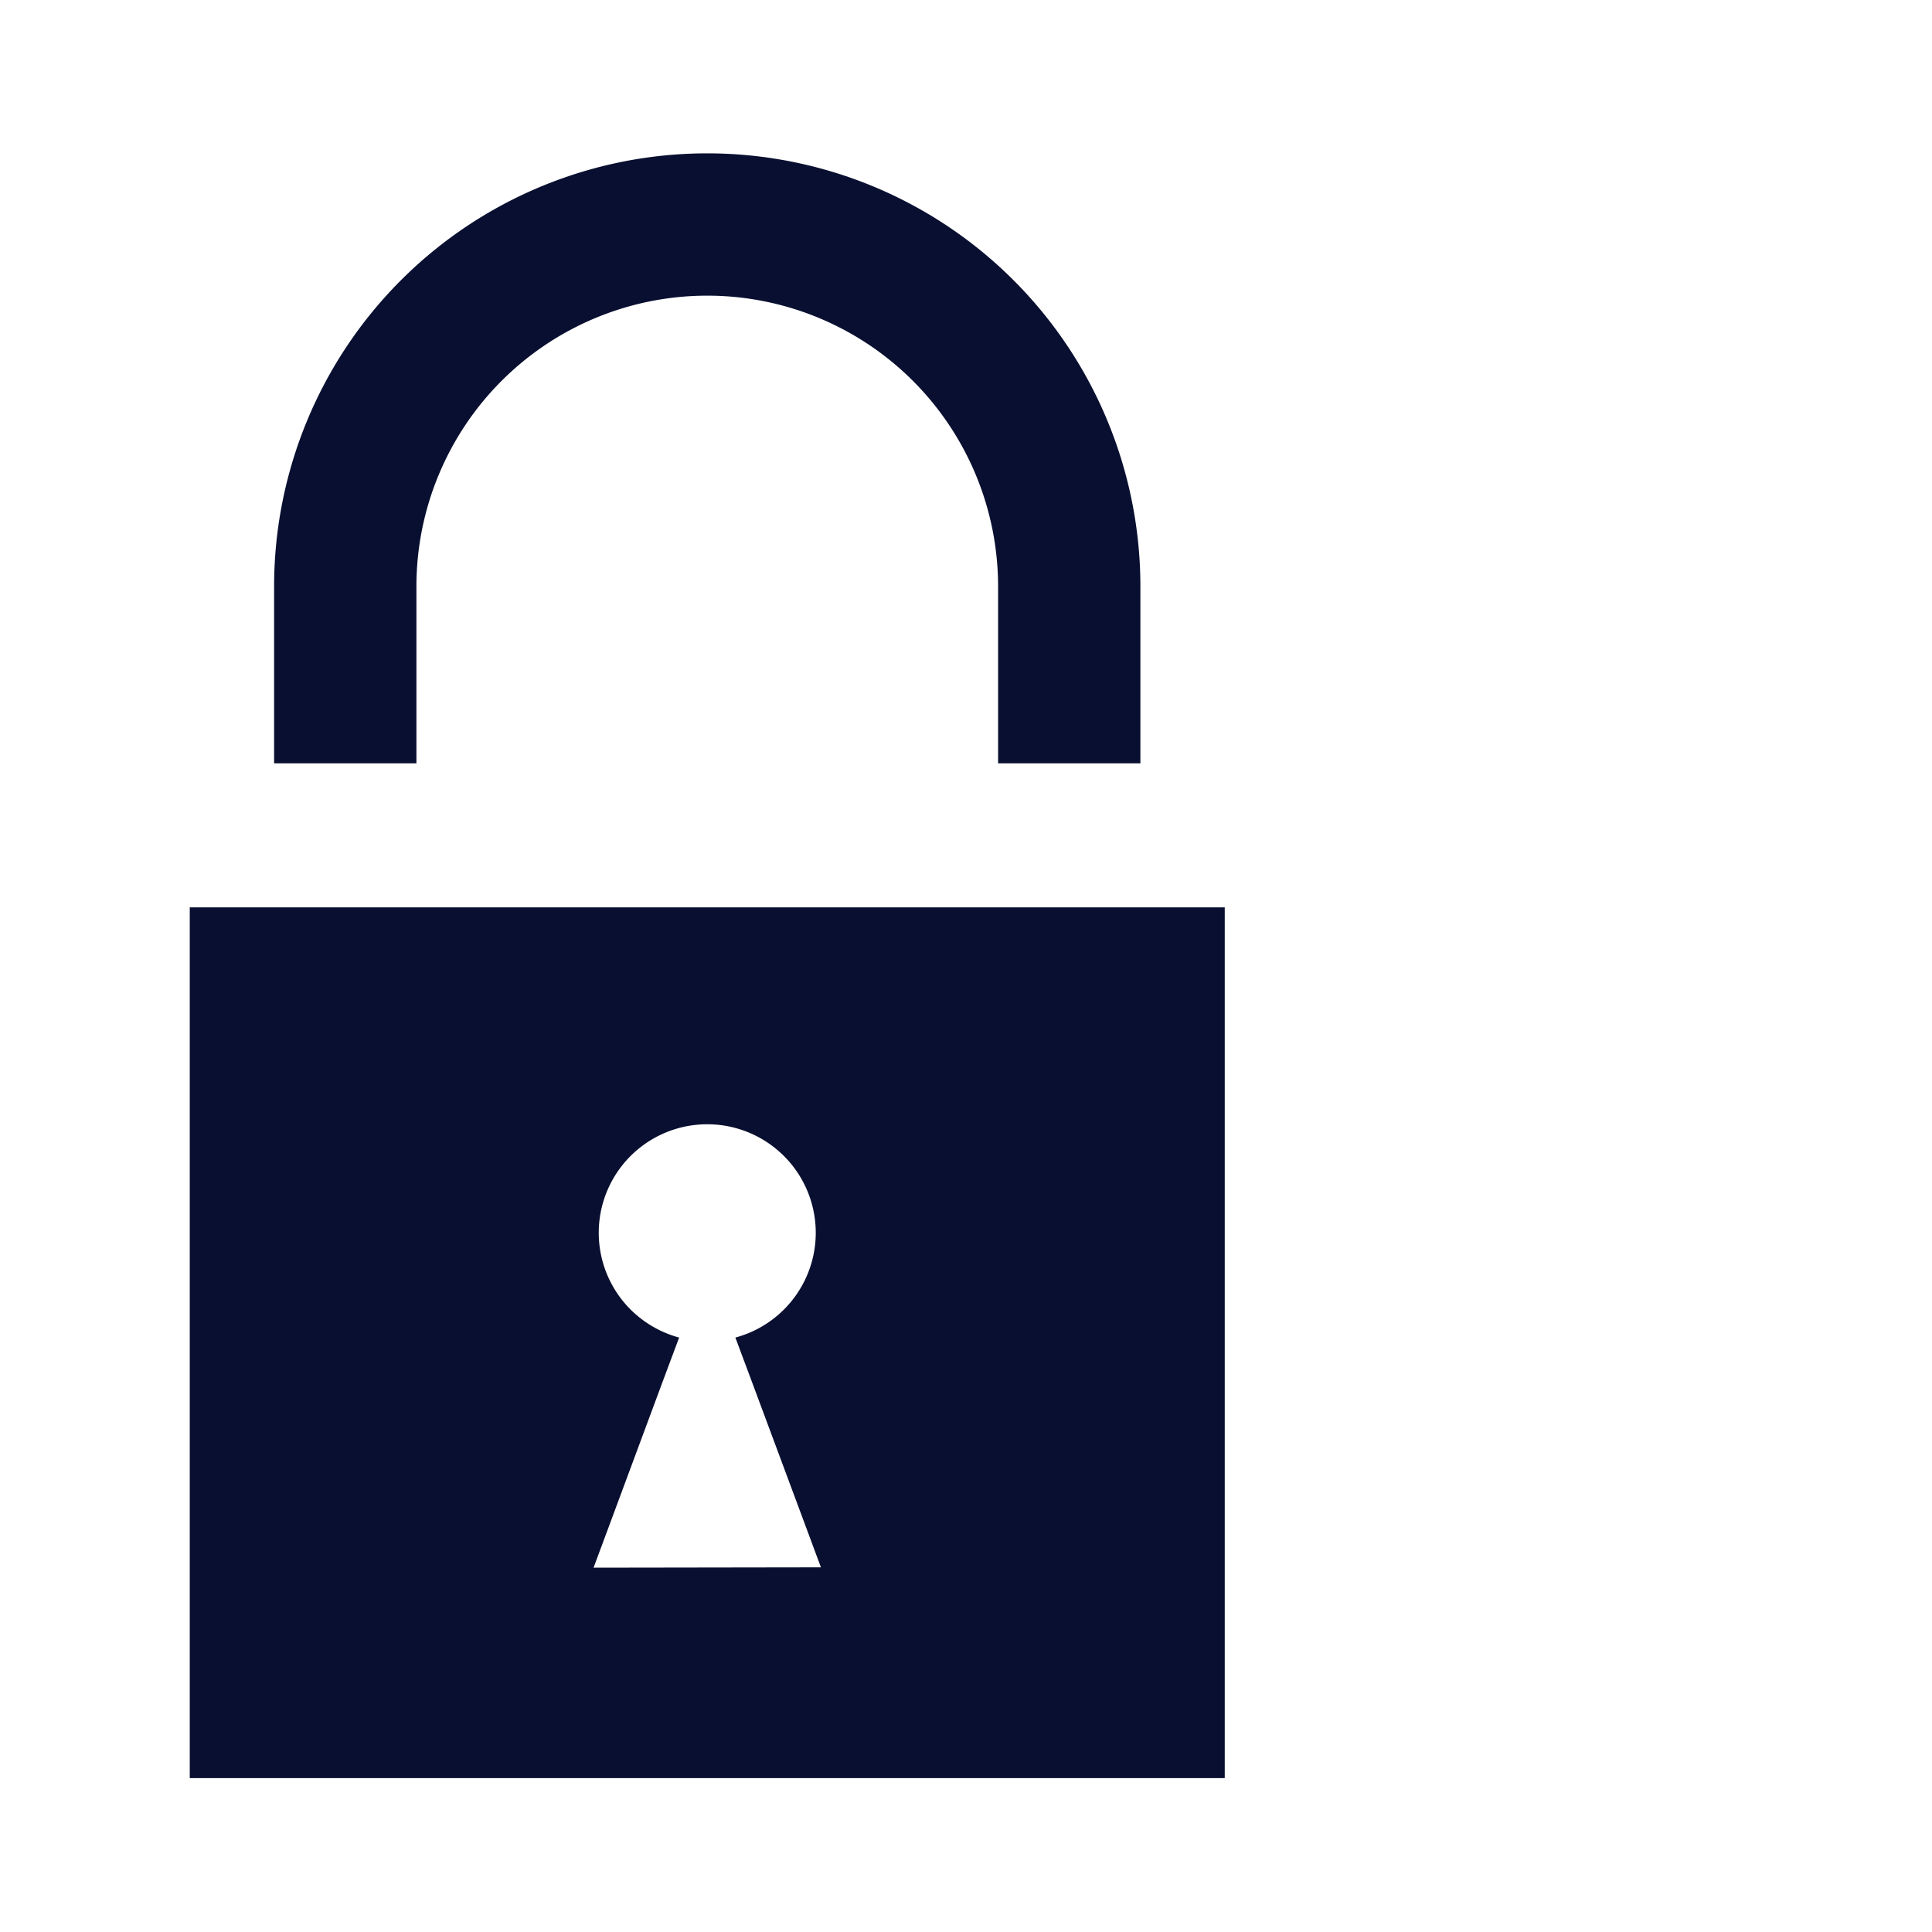
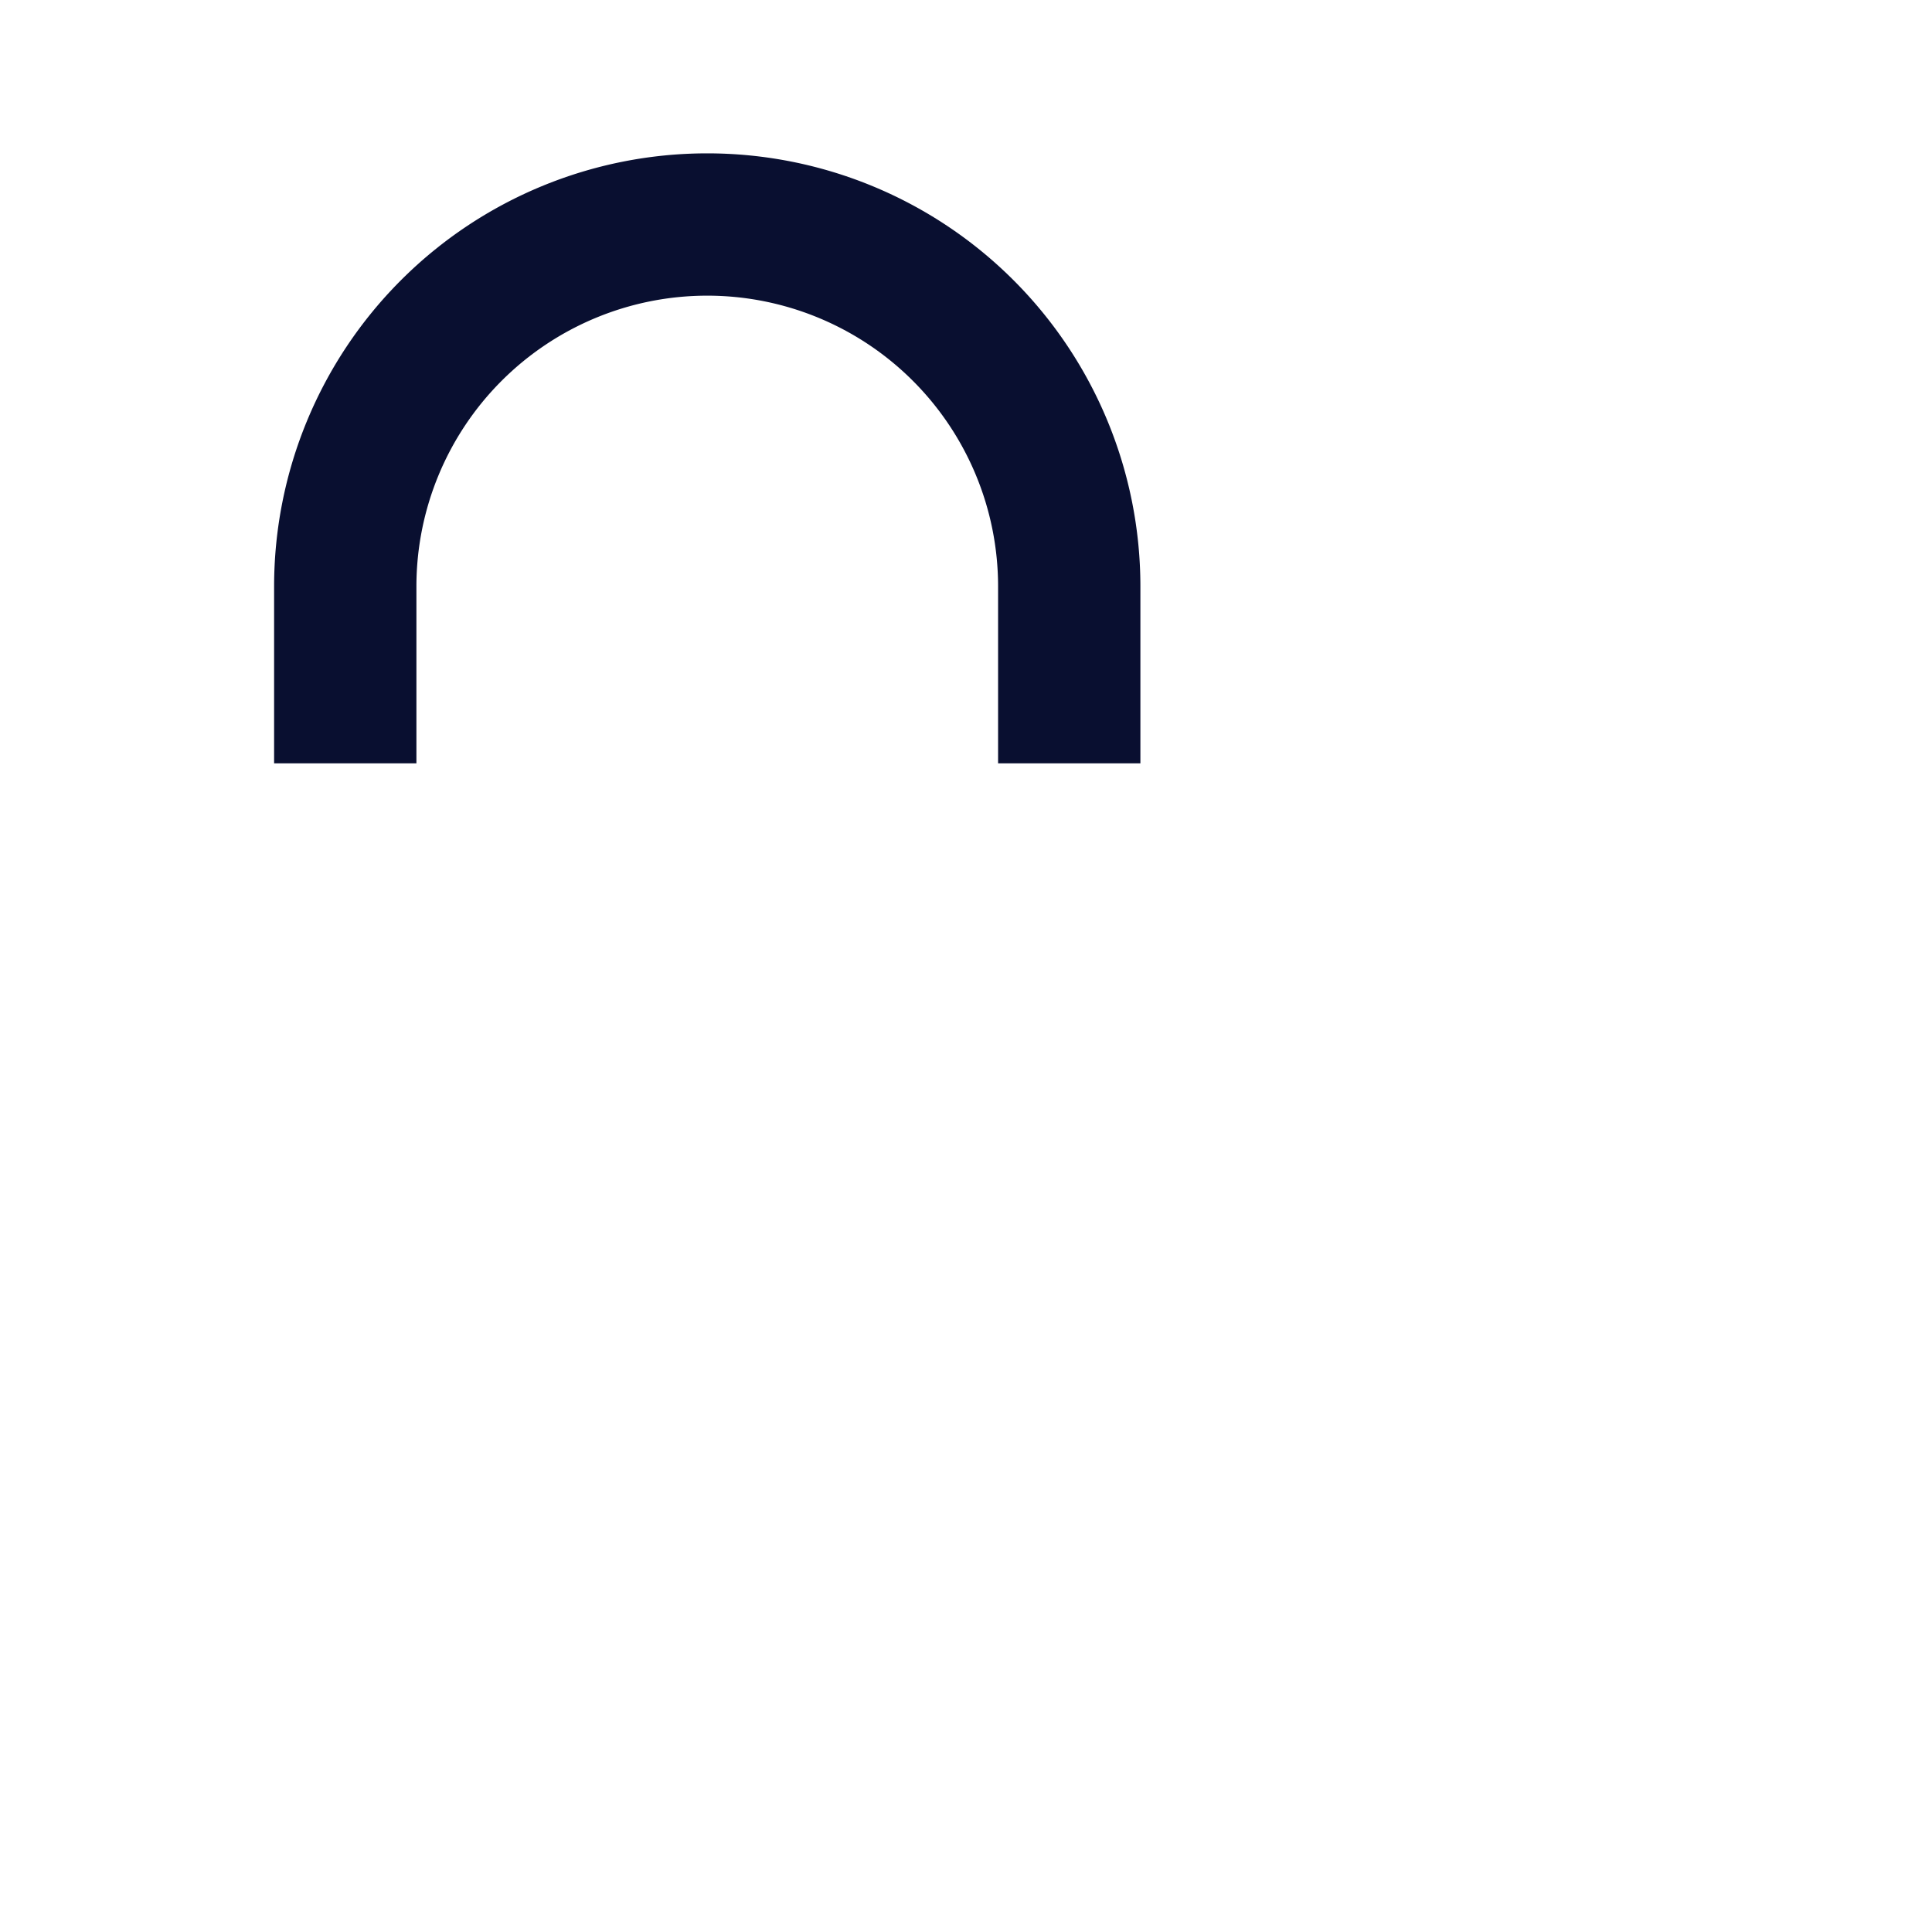
<svg xmlns="http://www.w3.org/2000/svg" id="Layer_1" data-name="Layer 1" viewBox="0 0 112 112">
  <defs>
    <style>.cls-1{fill:#090f30;}</style>
  </defs>
  <g id="Security">
-     <path class="cls-1" d="M71,52.6H11v50.48H71V52.6ZM34.41,90.88l.78-2.1L38.45,80l.92-2.46a6.36,6.36,0,0,1-2.81-1.62,6.29,6.29,0,1,1,6.07,1.62L43.55,80l3.26,8.76.78,2.1Z" />
    <path class="cls-1" d="M66.11,44.25H57.86V34a16.86,16.86,0,0,0-33.72,0V44.25H15.89V34a25.11,25.11,0,0,1,50.22,0Z" />
  </g>
</svg>